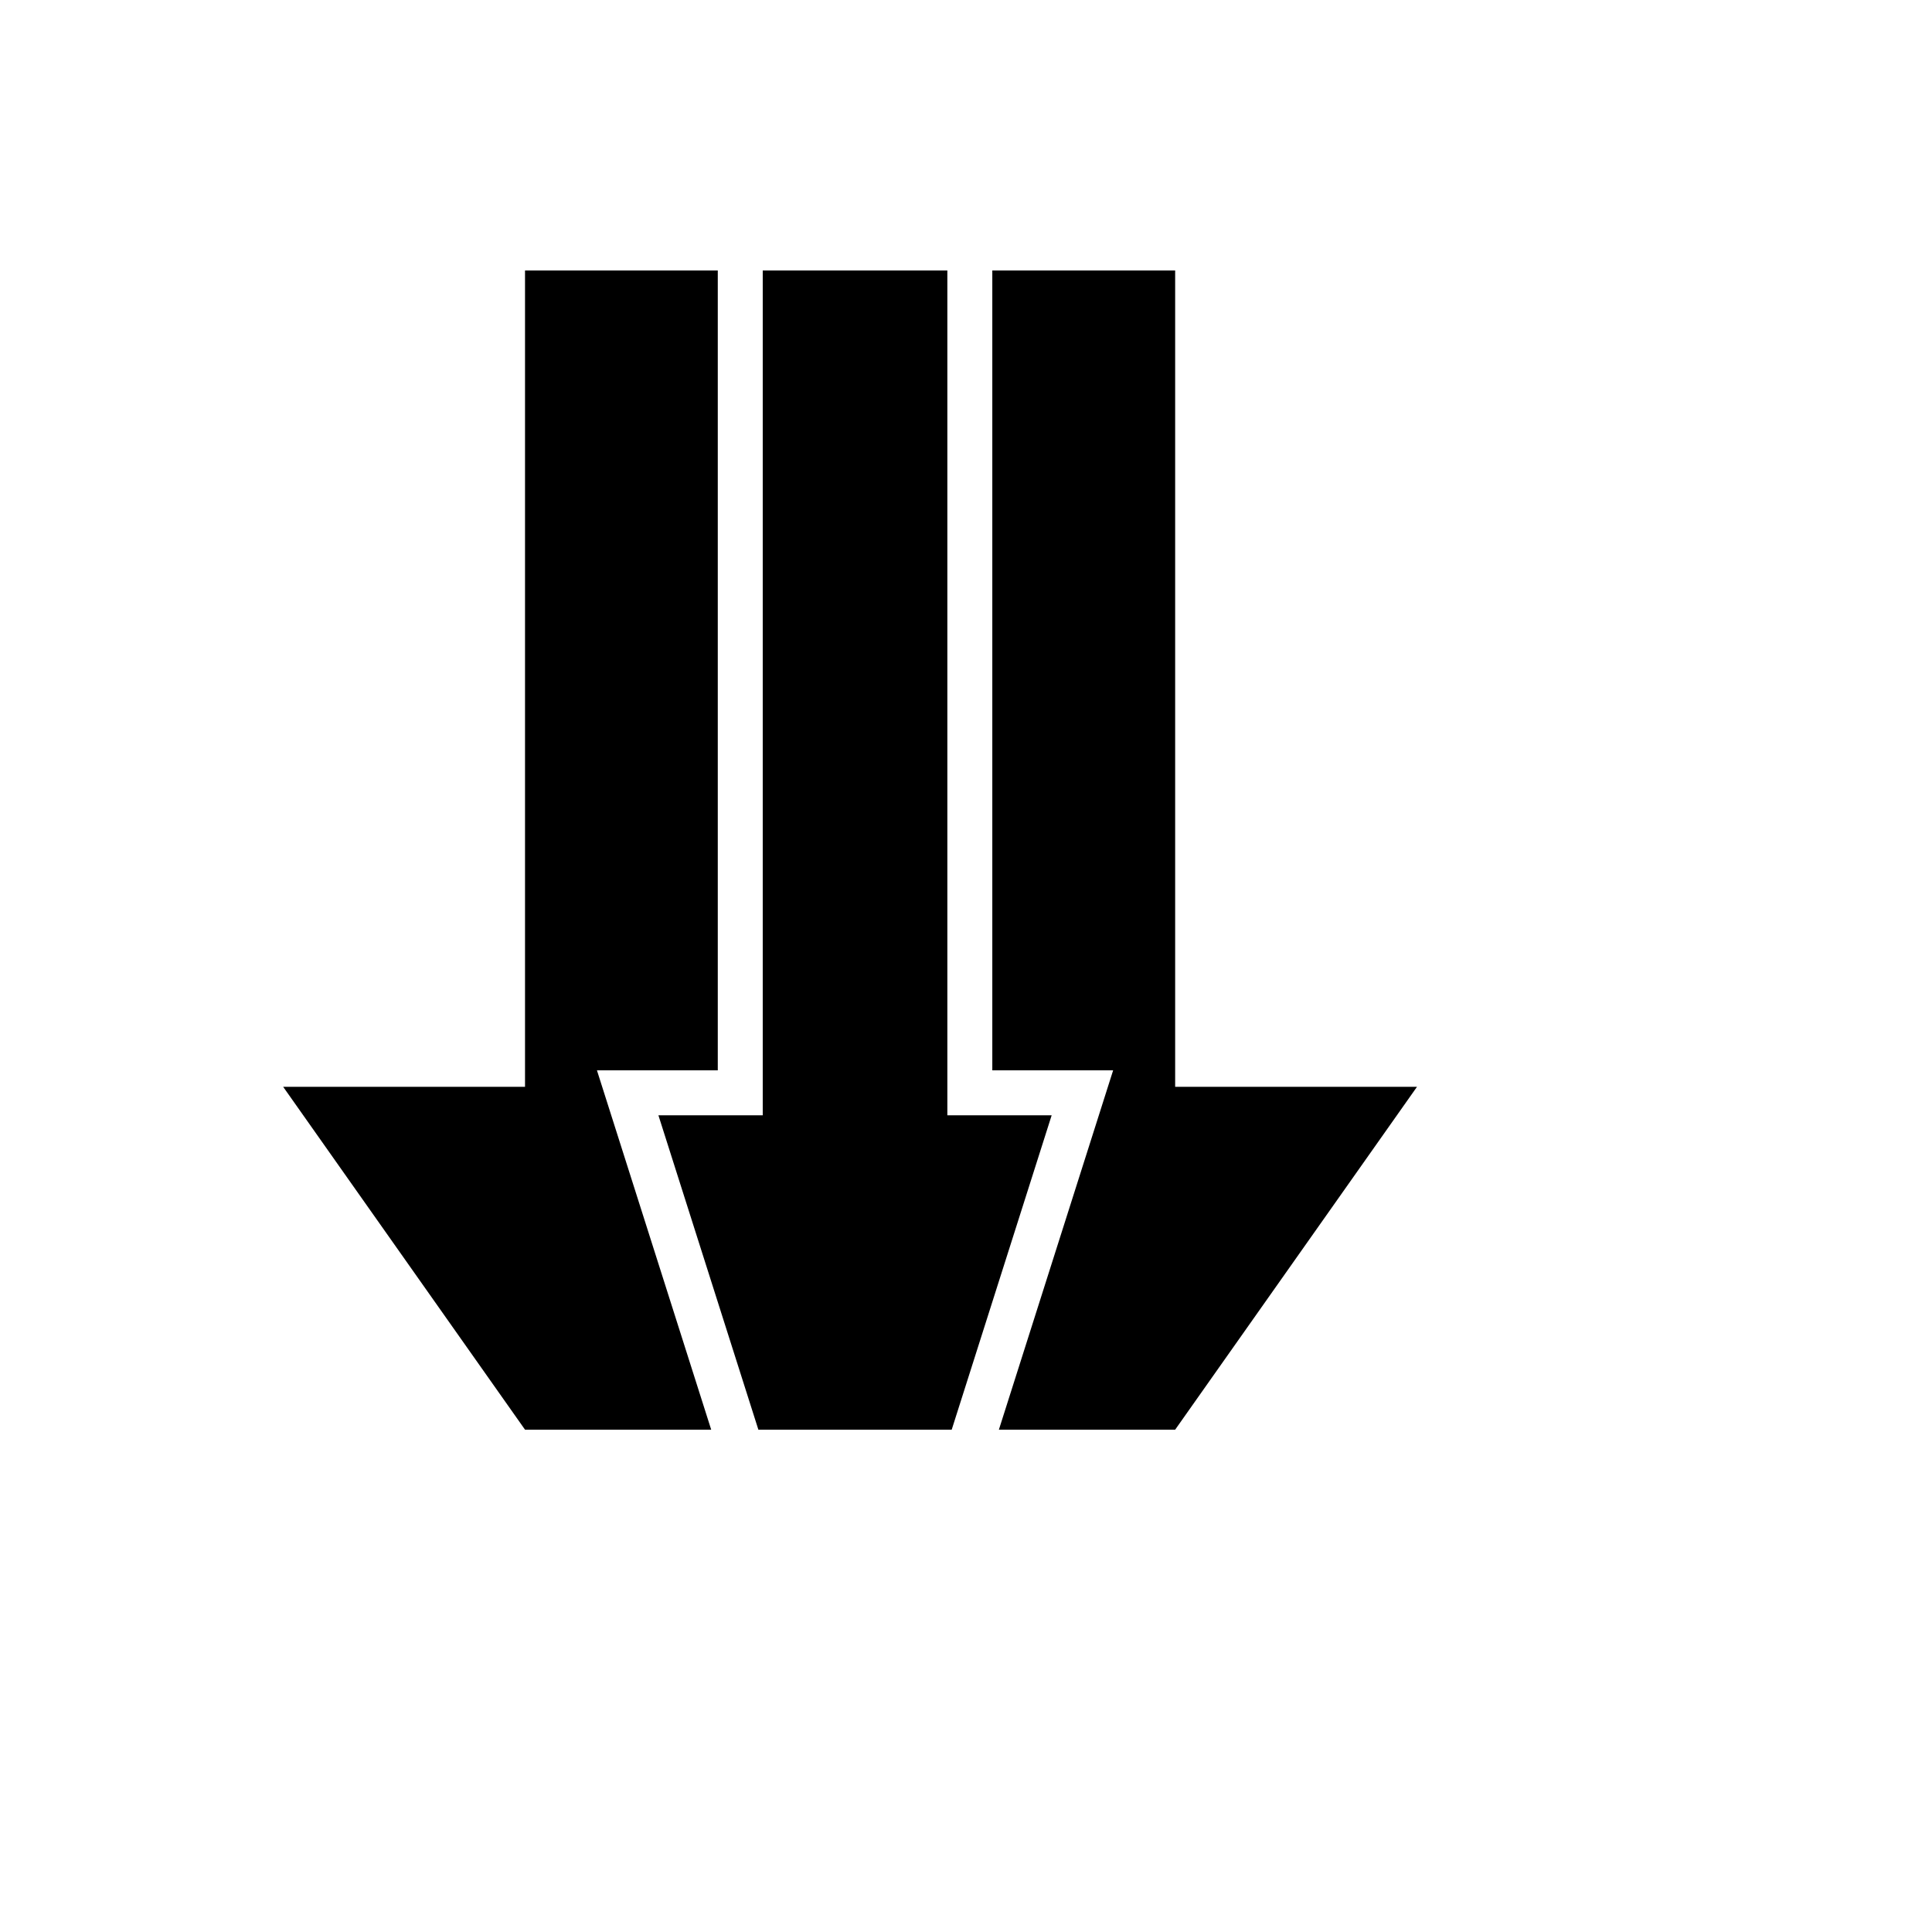
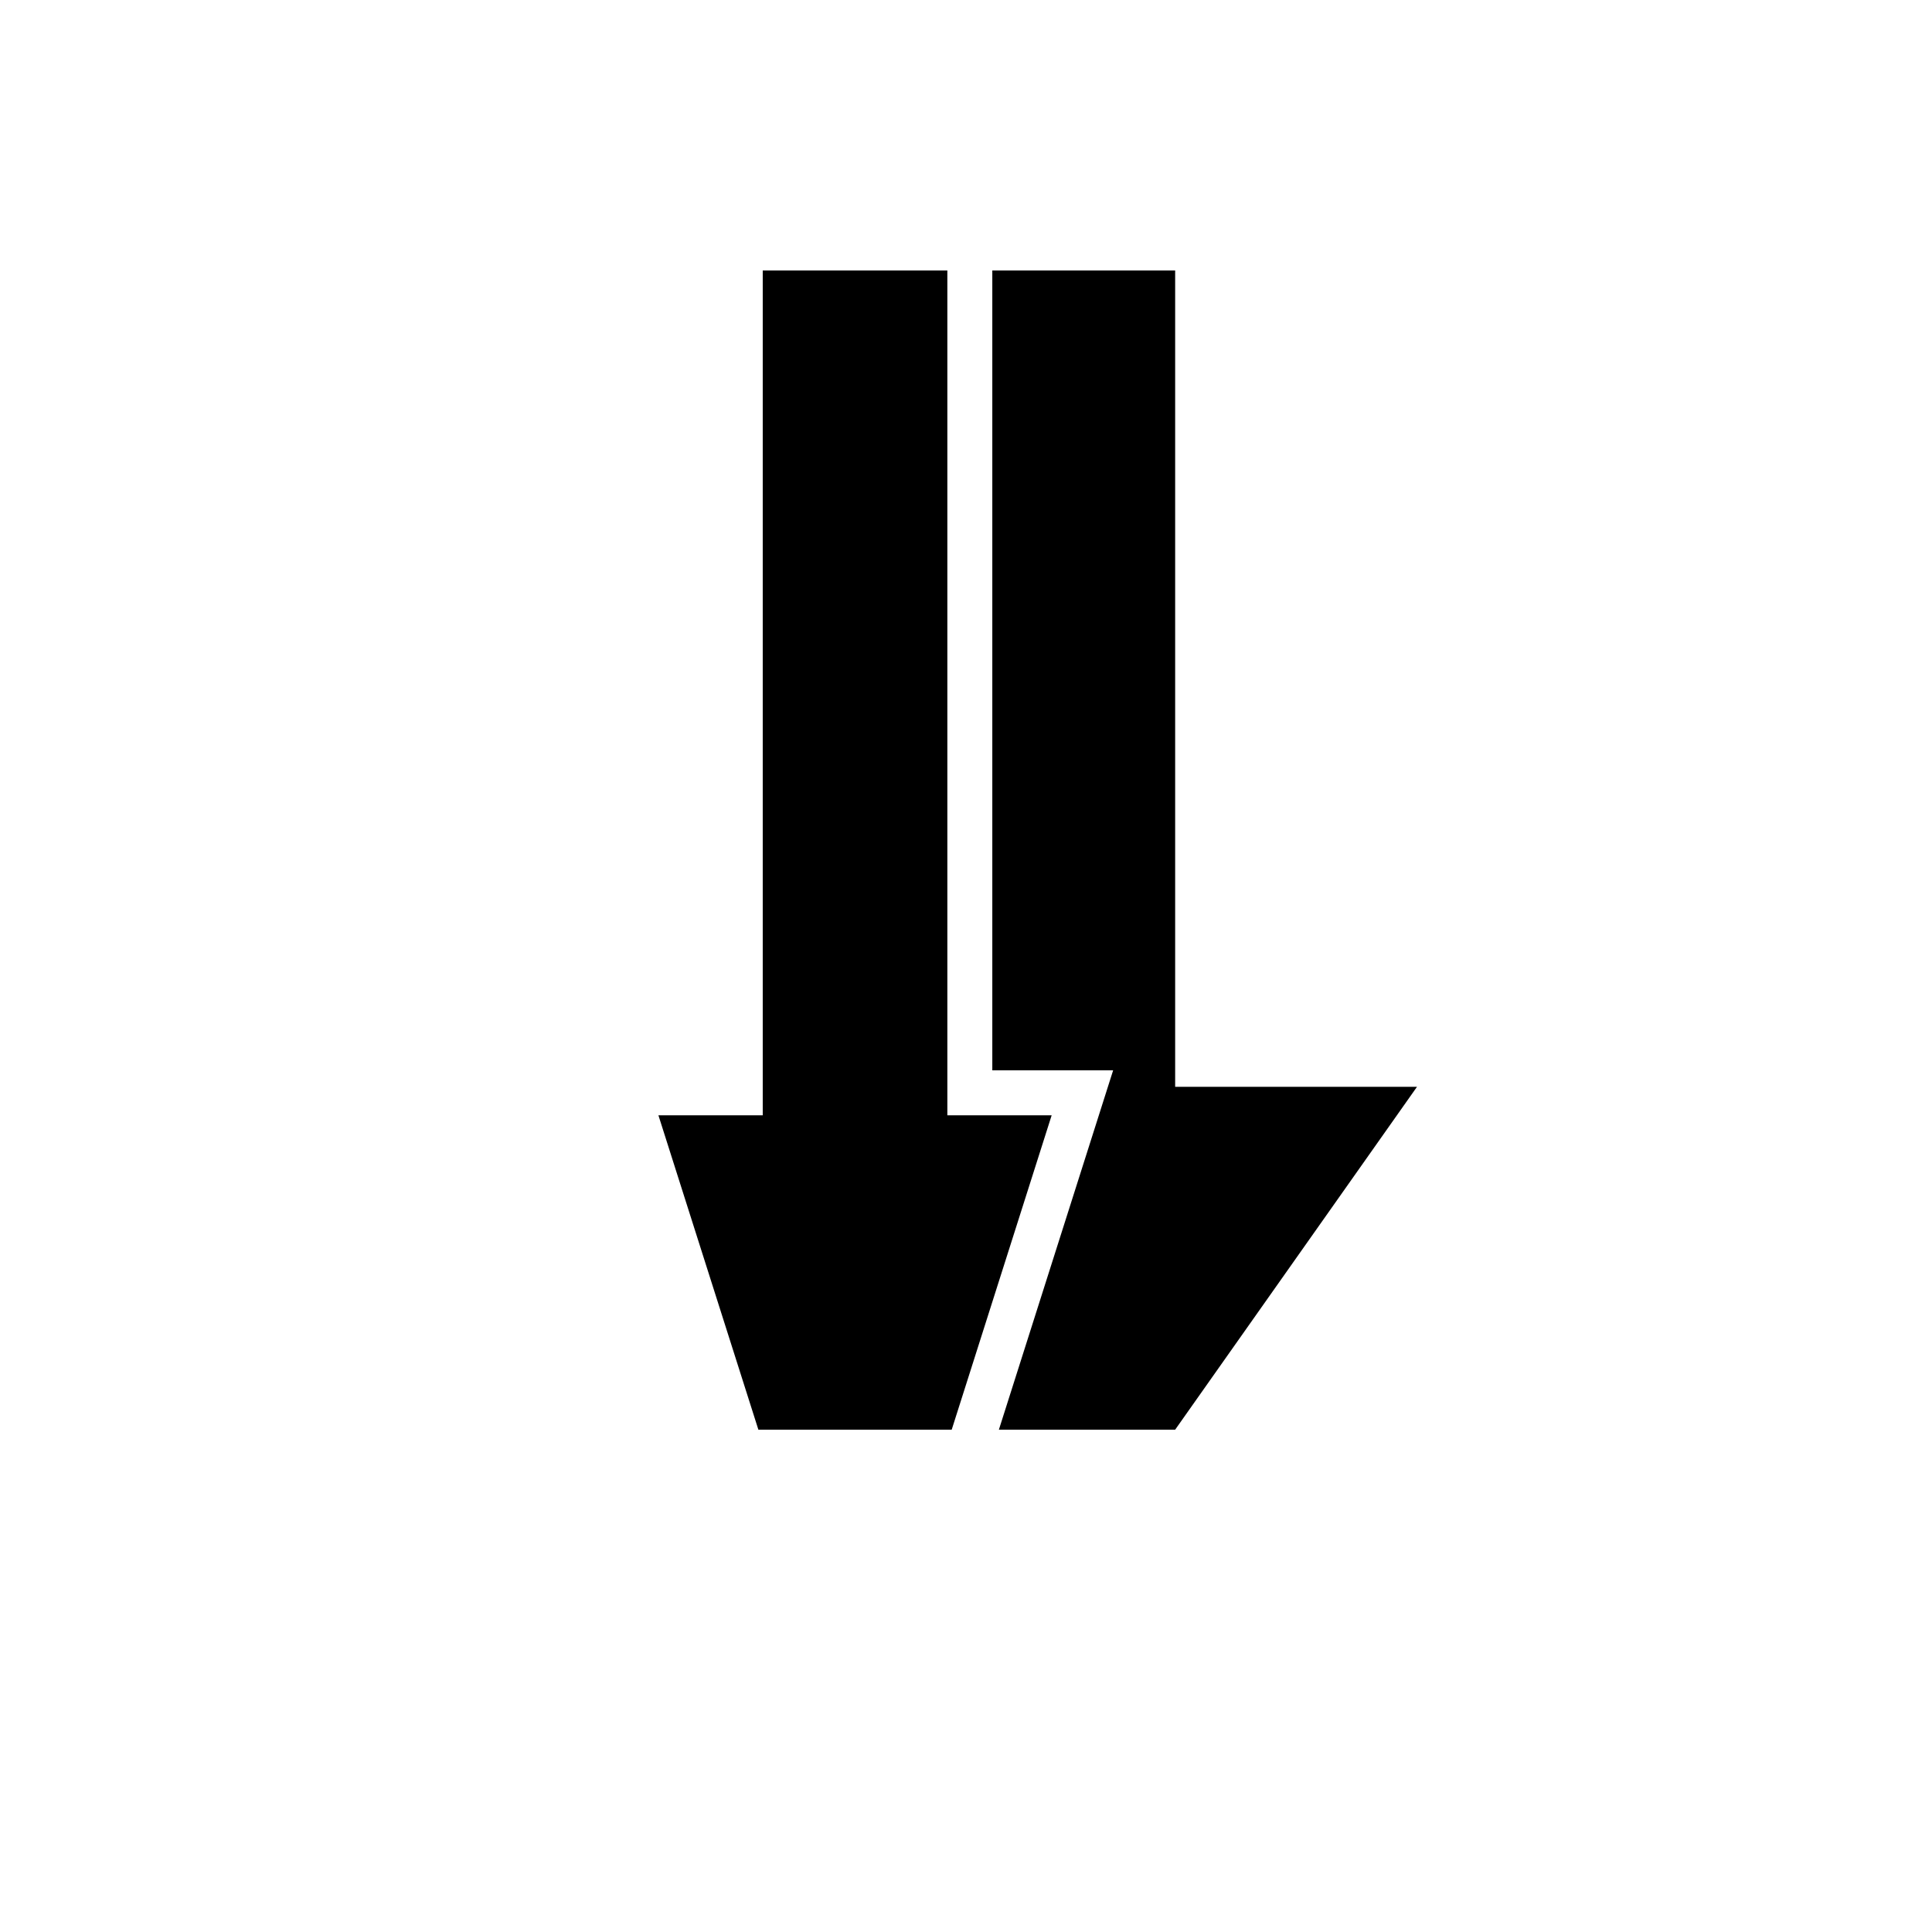
<svg xmlns="http://www.w3.org/2000/svg" version="1.1" width="100%" height="100%" id="svgWorkerArea" viewBox="-25 -25 625 625" style="background: white;">
  <defs id="defsdoc">
    <pattern id="patternBool" x="0" y="0" width="10" height="10" patternUnits="userSpaceOnUse" patternTransform="rotate(35)">
-       <circle cx="5" cy="5" r="4" style="stroke: none;fill: #ff000070;" />
-     </pattern>
+       </pattern>
  </defs>
  <g id="fileImp-344483976" class="cosito">
-     <path id="pathImp-66576488" fill="#000" class="grouped" d="M144.843 62.5C144.843 62.5 144.843 326.581 144.843 326.581 144.843 326.581 66.603 326.581 66.603 326.581 66.603 326.581 144.844 437.5 144.844 437.5 144.844 437.5 205.072 437.5 205.072 437.5 205.072 437.5 168.111 321.252 168.111 321.252 168.111 321.252 207.201 321.252 207.201 321.252 207.201 321.252 207.201 62.5 207.201 62.5 207.201 62.5 144.844 62.5 144.844 62.5 144.844 62.5 144.843 62.5 144.843 62.5M221.745 62.5C221.745 62.5 221.745 335.796 221.745 335.796 221.745 335.796 187.997 335.796 187.997 335.796 187.997 335.796 220.333 437.5 220.333 437.5 220.333 437.5 282.876 437.5 282.876 437.5 282.876 437.5 315.212 335.796 315.212 335.796 315.212 335.796 281.466 335.796 281.466 335.796 281.466 335.796 281.466 62.5 281.466 62.5 281.466 62.5 221.745 62.5 221.745 62.5 221.745 62.5 221.745 62.5 221.745 62.5M296.01 62.5C296.01 62.5 296.01 321.252 296.01 321.252 296.01 321.252 335.098 321.252 335.098 321.252 335.098 321.252 298.139 437.5 298.139 437.5 298.139 437.5 355.161 437.5 355.161 437.5 355.161 437.5 433.397 326.581 433.397 326.581 433.397 326.581 355.161 326.581 355.161 326.581 355.161 326.581 355.161 62.5 355.161 62.5 355.161 62.5 296.011 62.5 296.011 62.5 296.011 62.5 296.01 62.5 296.01 62.5" />
+     <path id="pathImp-66576488" fill="#000" class="grouped" d="M144.843 62.5M221.745 62.5C221.745 62.5 221.745 335.796 221.745 335.796 221.745 335.796 187.997 335.796 187.997 335.796 187.997 335.796 220.333 437.5 220.333 437.5 220.333 437.5 282.876 437.5 282.876 437.5 282.876 437.5 315.212 335.796 315.212 335.796 315.212 335.796 281.466 335.796 281.466 335.796 281.466 335.796 281.466 62.5 281.466 62.5 281.466 62.5 221.745 62.5 221.745 62.5 221.745 62.5 221.745 62.5 221.745 62.5M296.01 62.5C296.01 62.5 296.01 321.252 296.01 321.252 296.01 321.252 335.098 321.252 335.098 321.252 335.098 321.252 298.139 437.5 298.139 437.5 298.139 437.5 355.161 437.5 355.161 437.5 355.161 437.5 433.397 326.581 433.397 326.581 433.397 326.581 355.161 326.581 355.161 326.581 355.161 326.581 355.161 62.5 355.161 62.5 355.161 62.5 296.011 62.5 296.011 62.5 296.011 62.5 296.01 62.5 296.01 62.5" />
  </g>
</svg>